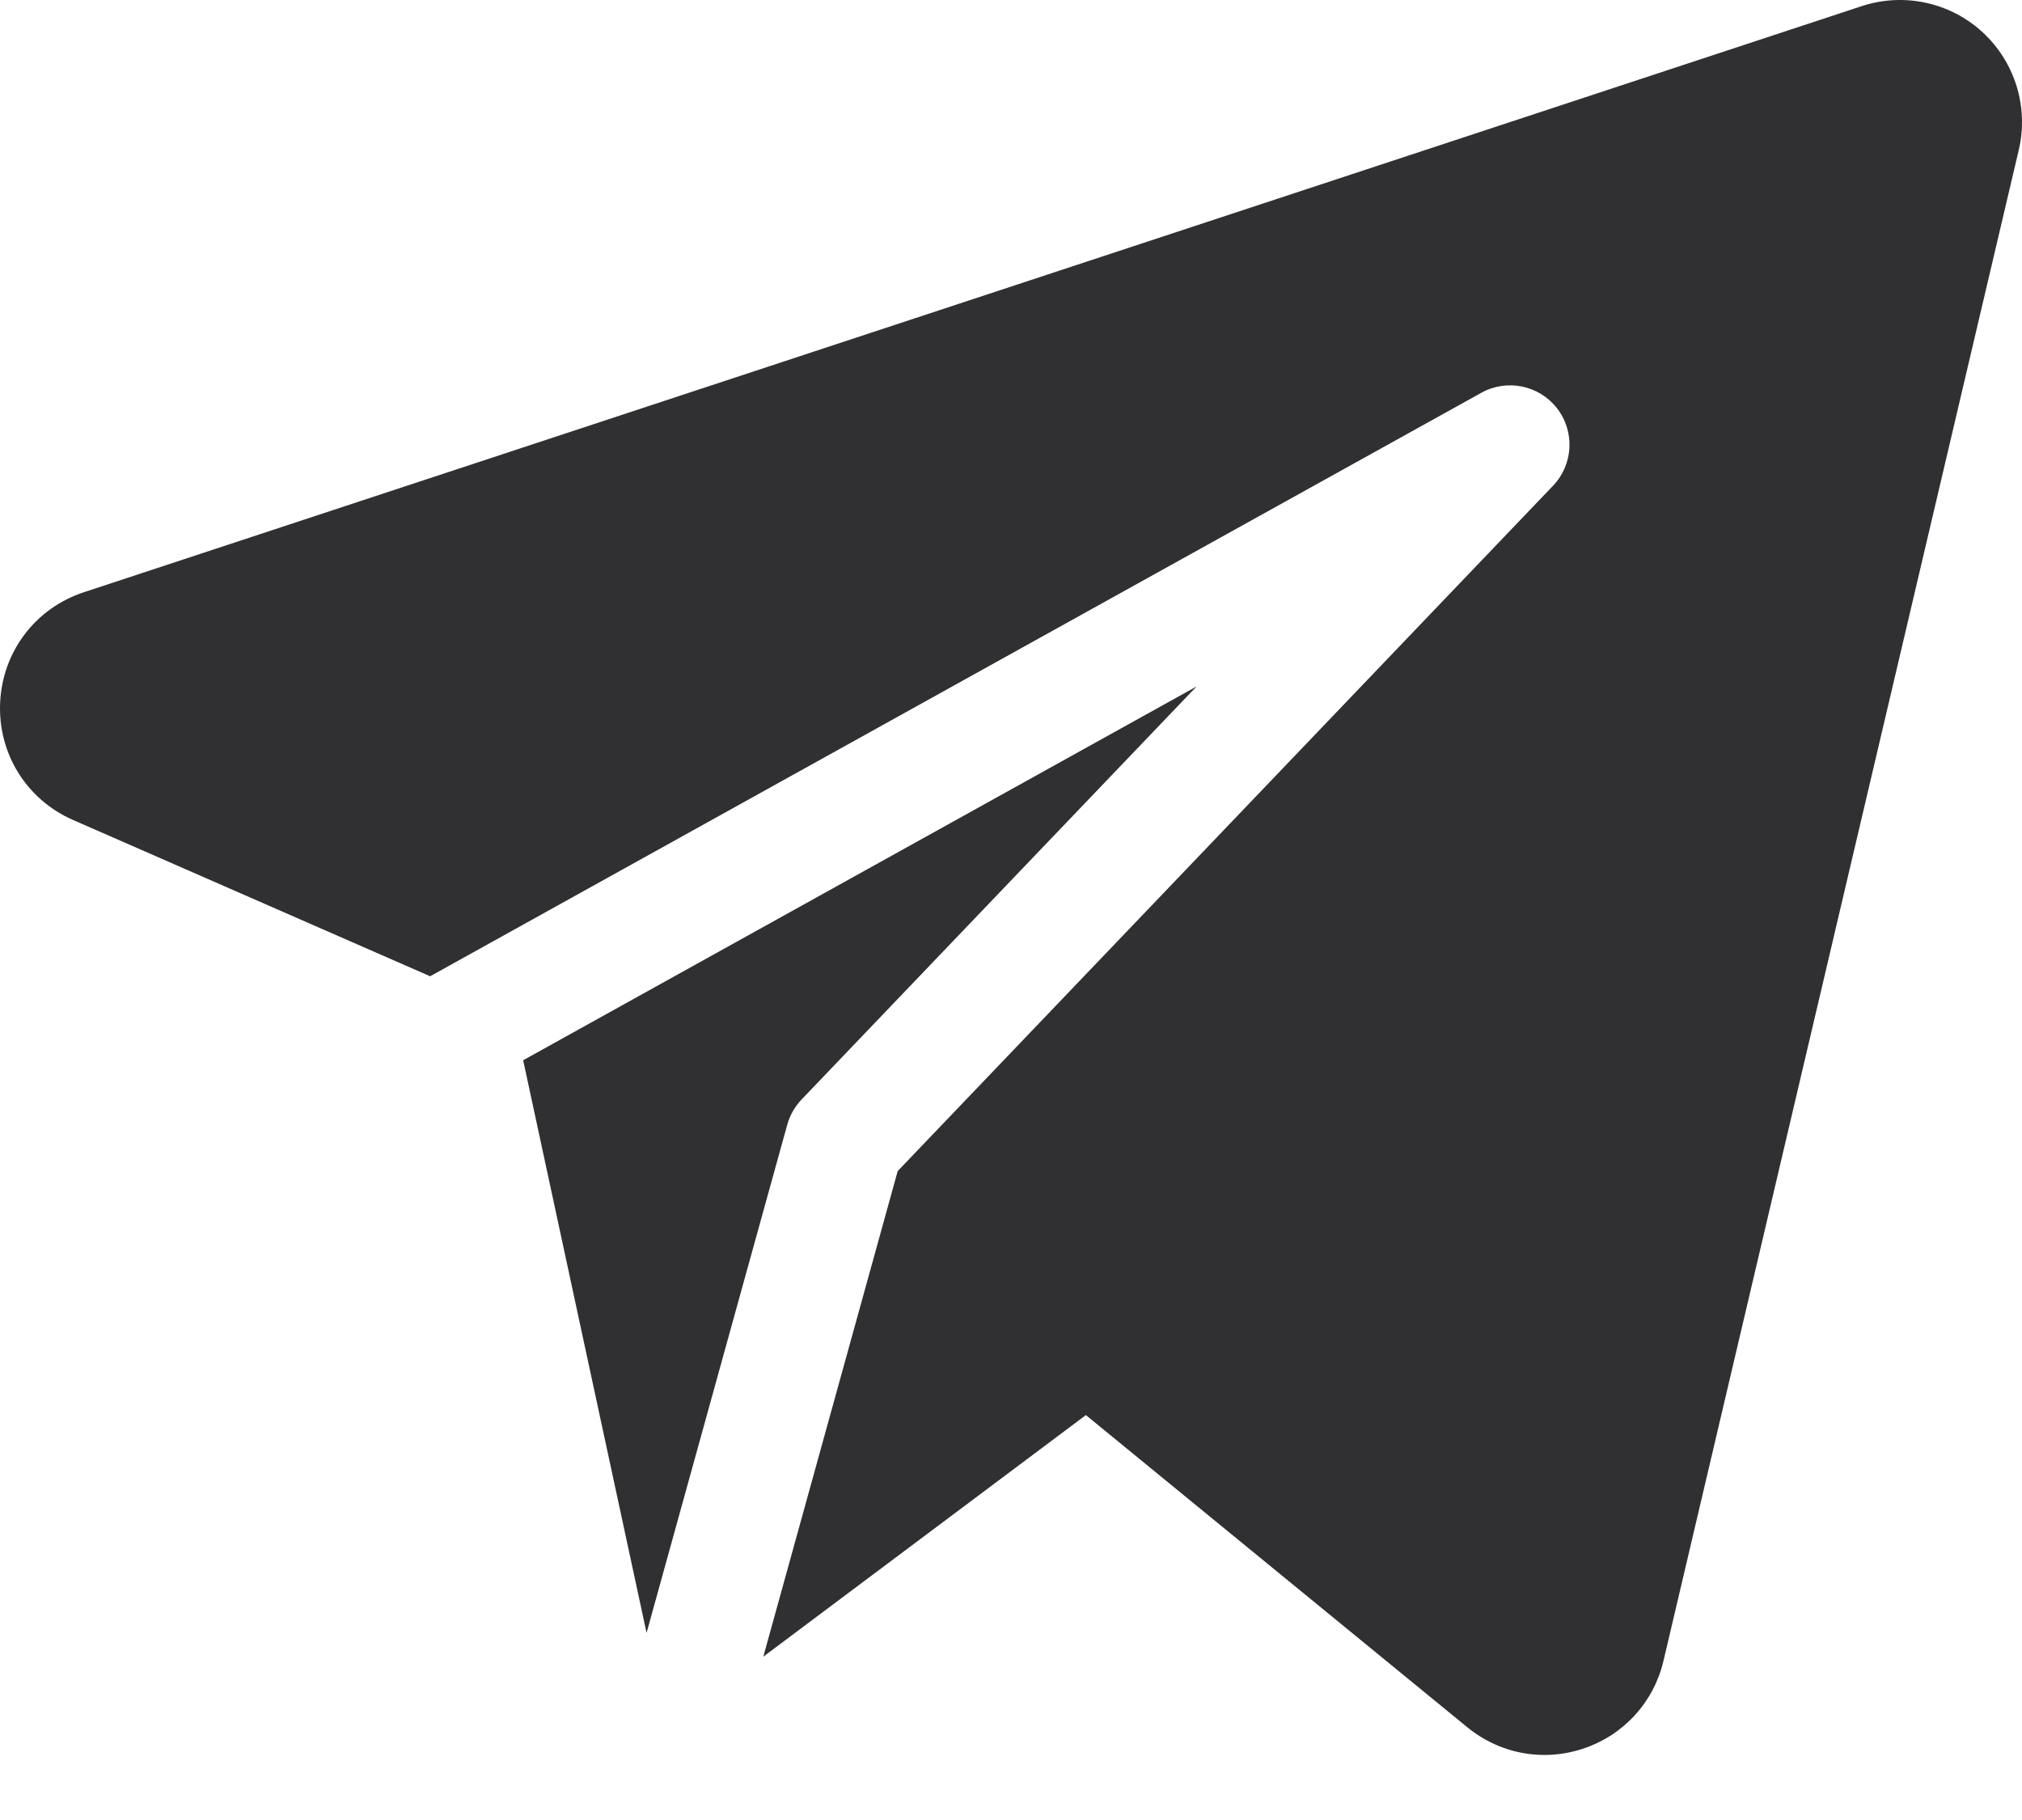
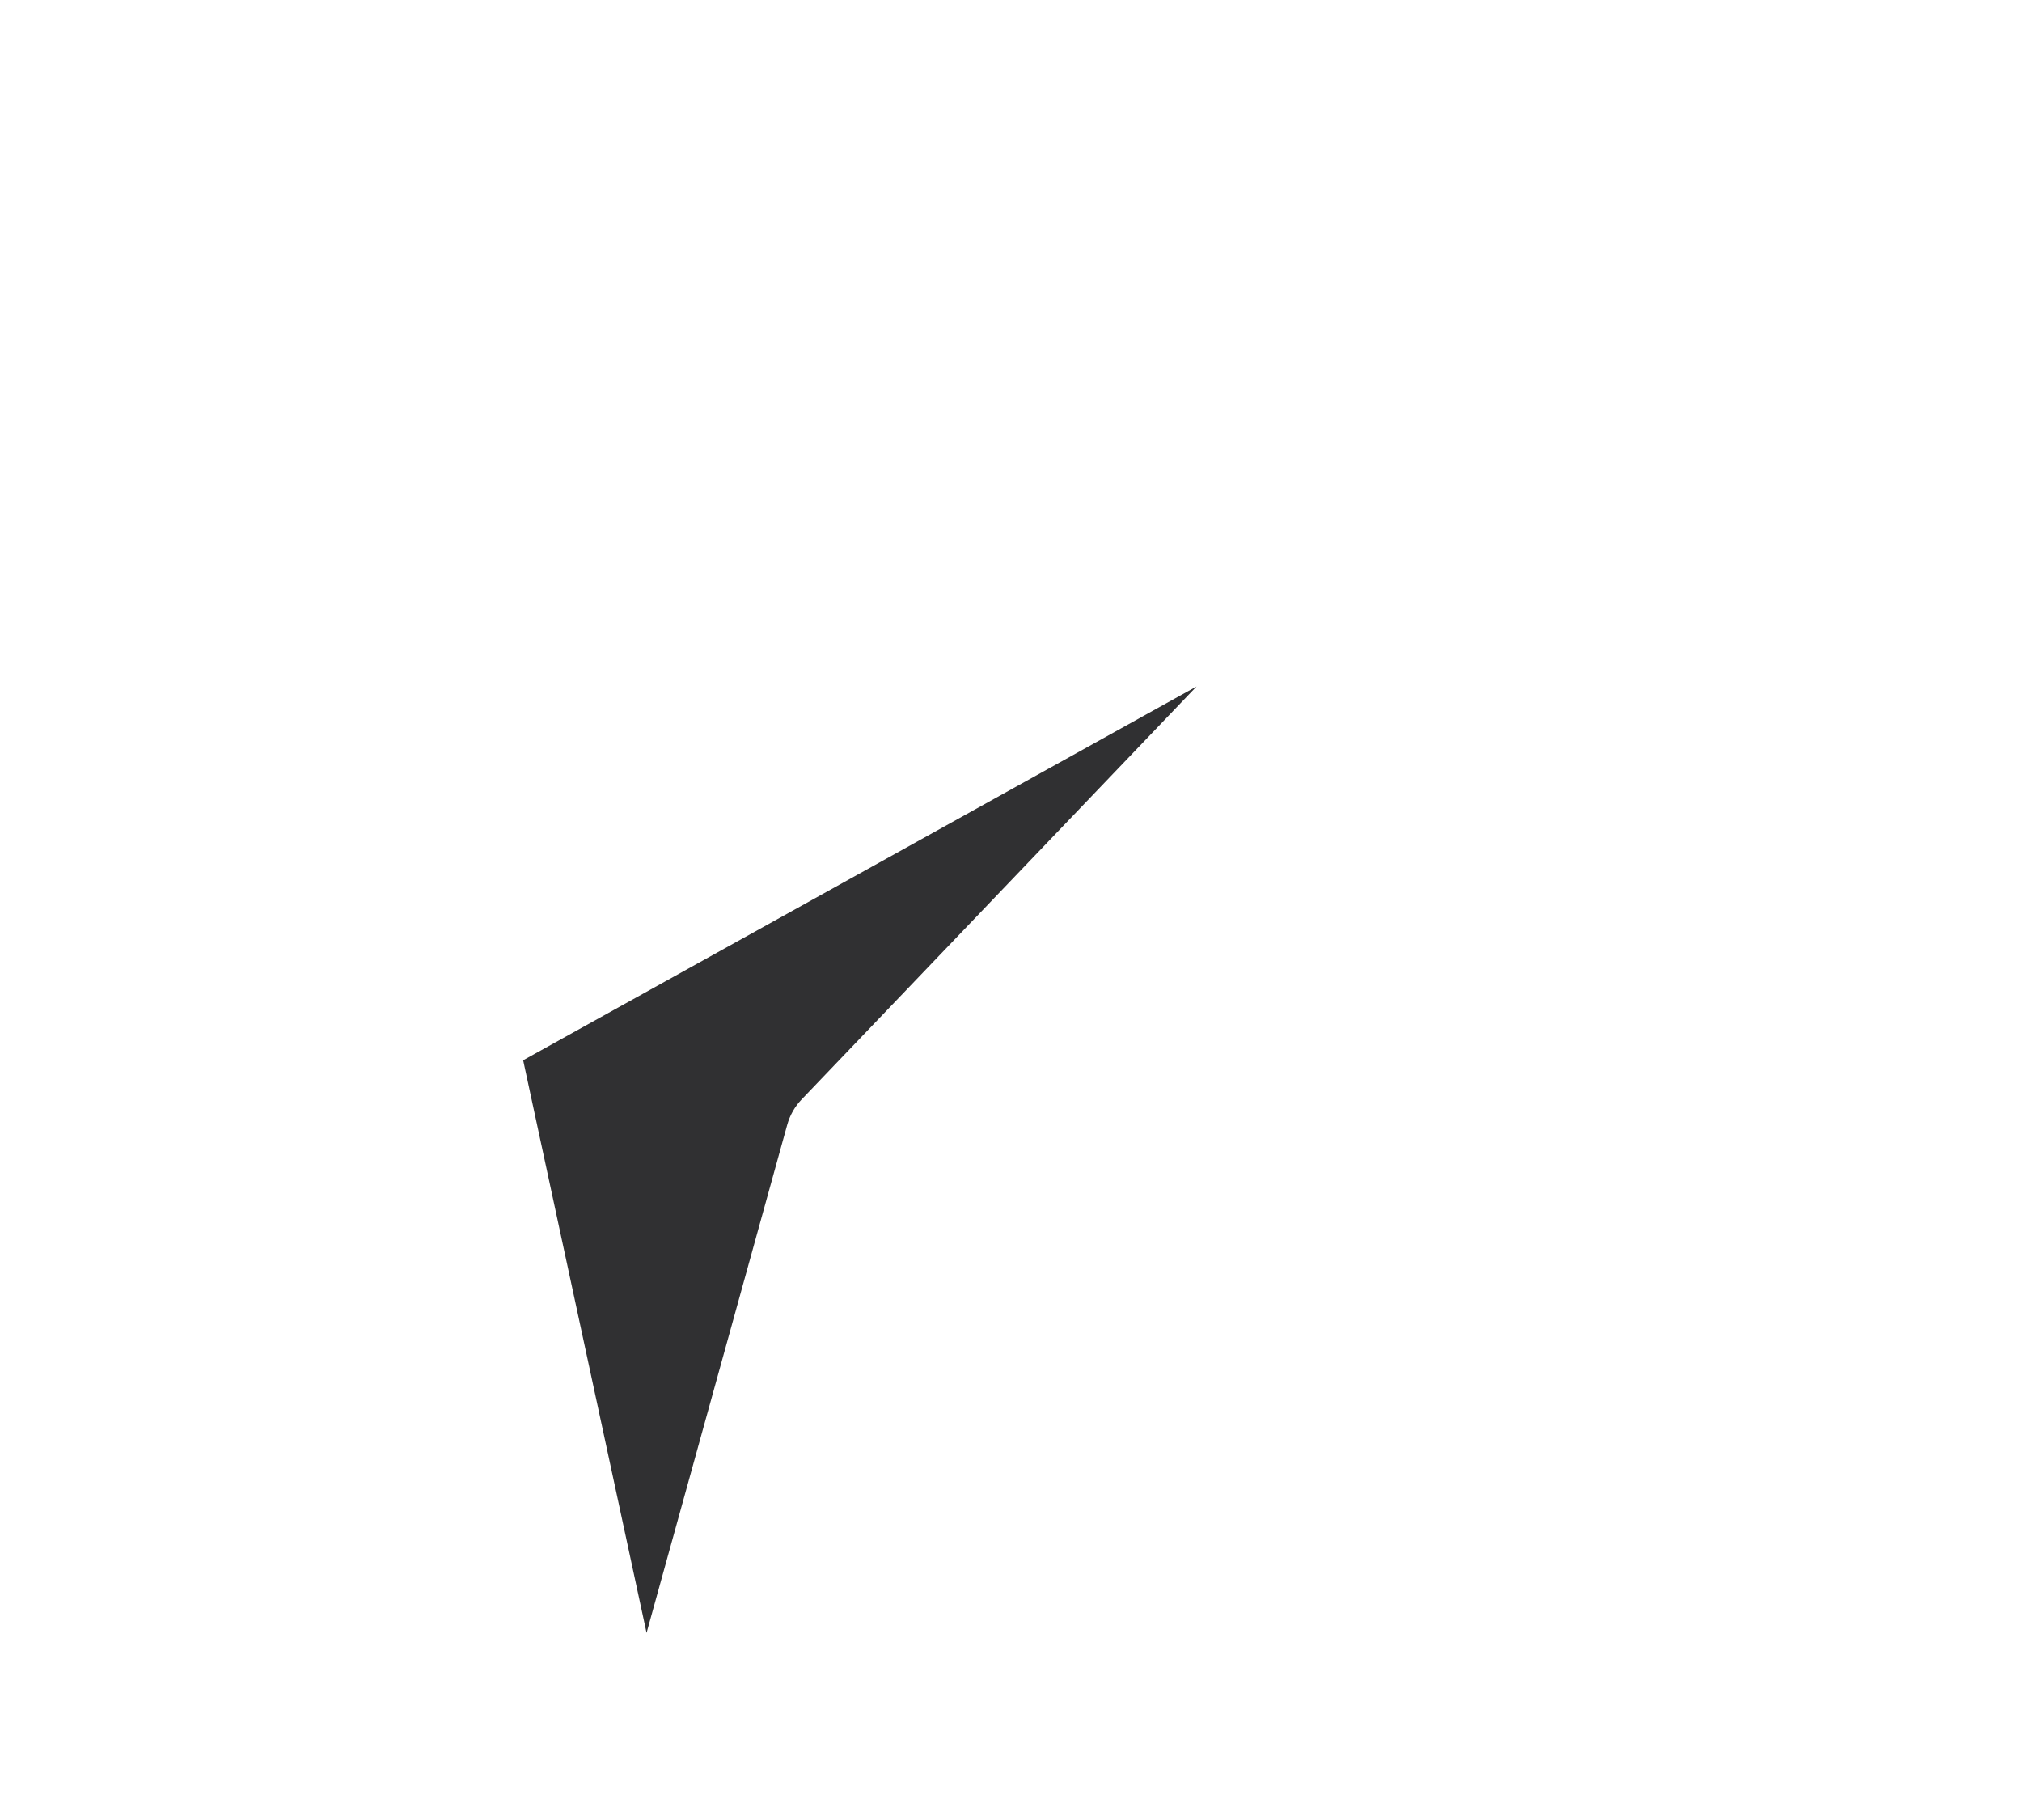
<svg xmlns="http://www.w3.org/2000/svg" width="30" height="27" viewBox="0 0 30 27" fill="none">
-   <path d="M29.413 0.476C28.93 0.033 28.244 -0.114 27.622 0.091L1.244 8.786C0.525 9.023 0.038 9.665 0.002 10.421C-0.033 11.177 0.392 11.862 1.085 12.165L6.382 14.483L21.978 5.827C22.359 5.616 22.837 5.715 23.103 6.059C23.369 6.404 23.343 6.891 23.042 7.206L13.319 17.373L11.325 24.577L16.111 20.993L21.771 25.625C22.101 25.894 22.503 26.035 22.914 26.035C23.11 26.035 23.307 26.003 23.499 25.938C24.095 25.736 24.537 25.25 24.681 24.638L29.952 2.225C30.102 1.588 29.895 0.918 29.413 0.476Z" fill="#303032" />
  <path d="M7.762 15.729L9.593 24.224L11.68 16.686C11.719 16.546 11.792 16.417 11.892 16.312L17.753 10.184L7.762 15.729Z" fill="#303032" />
</svg>